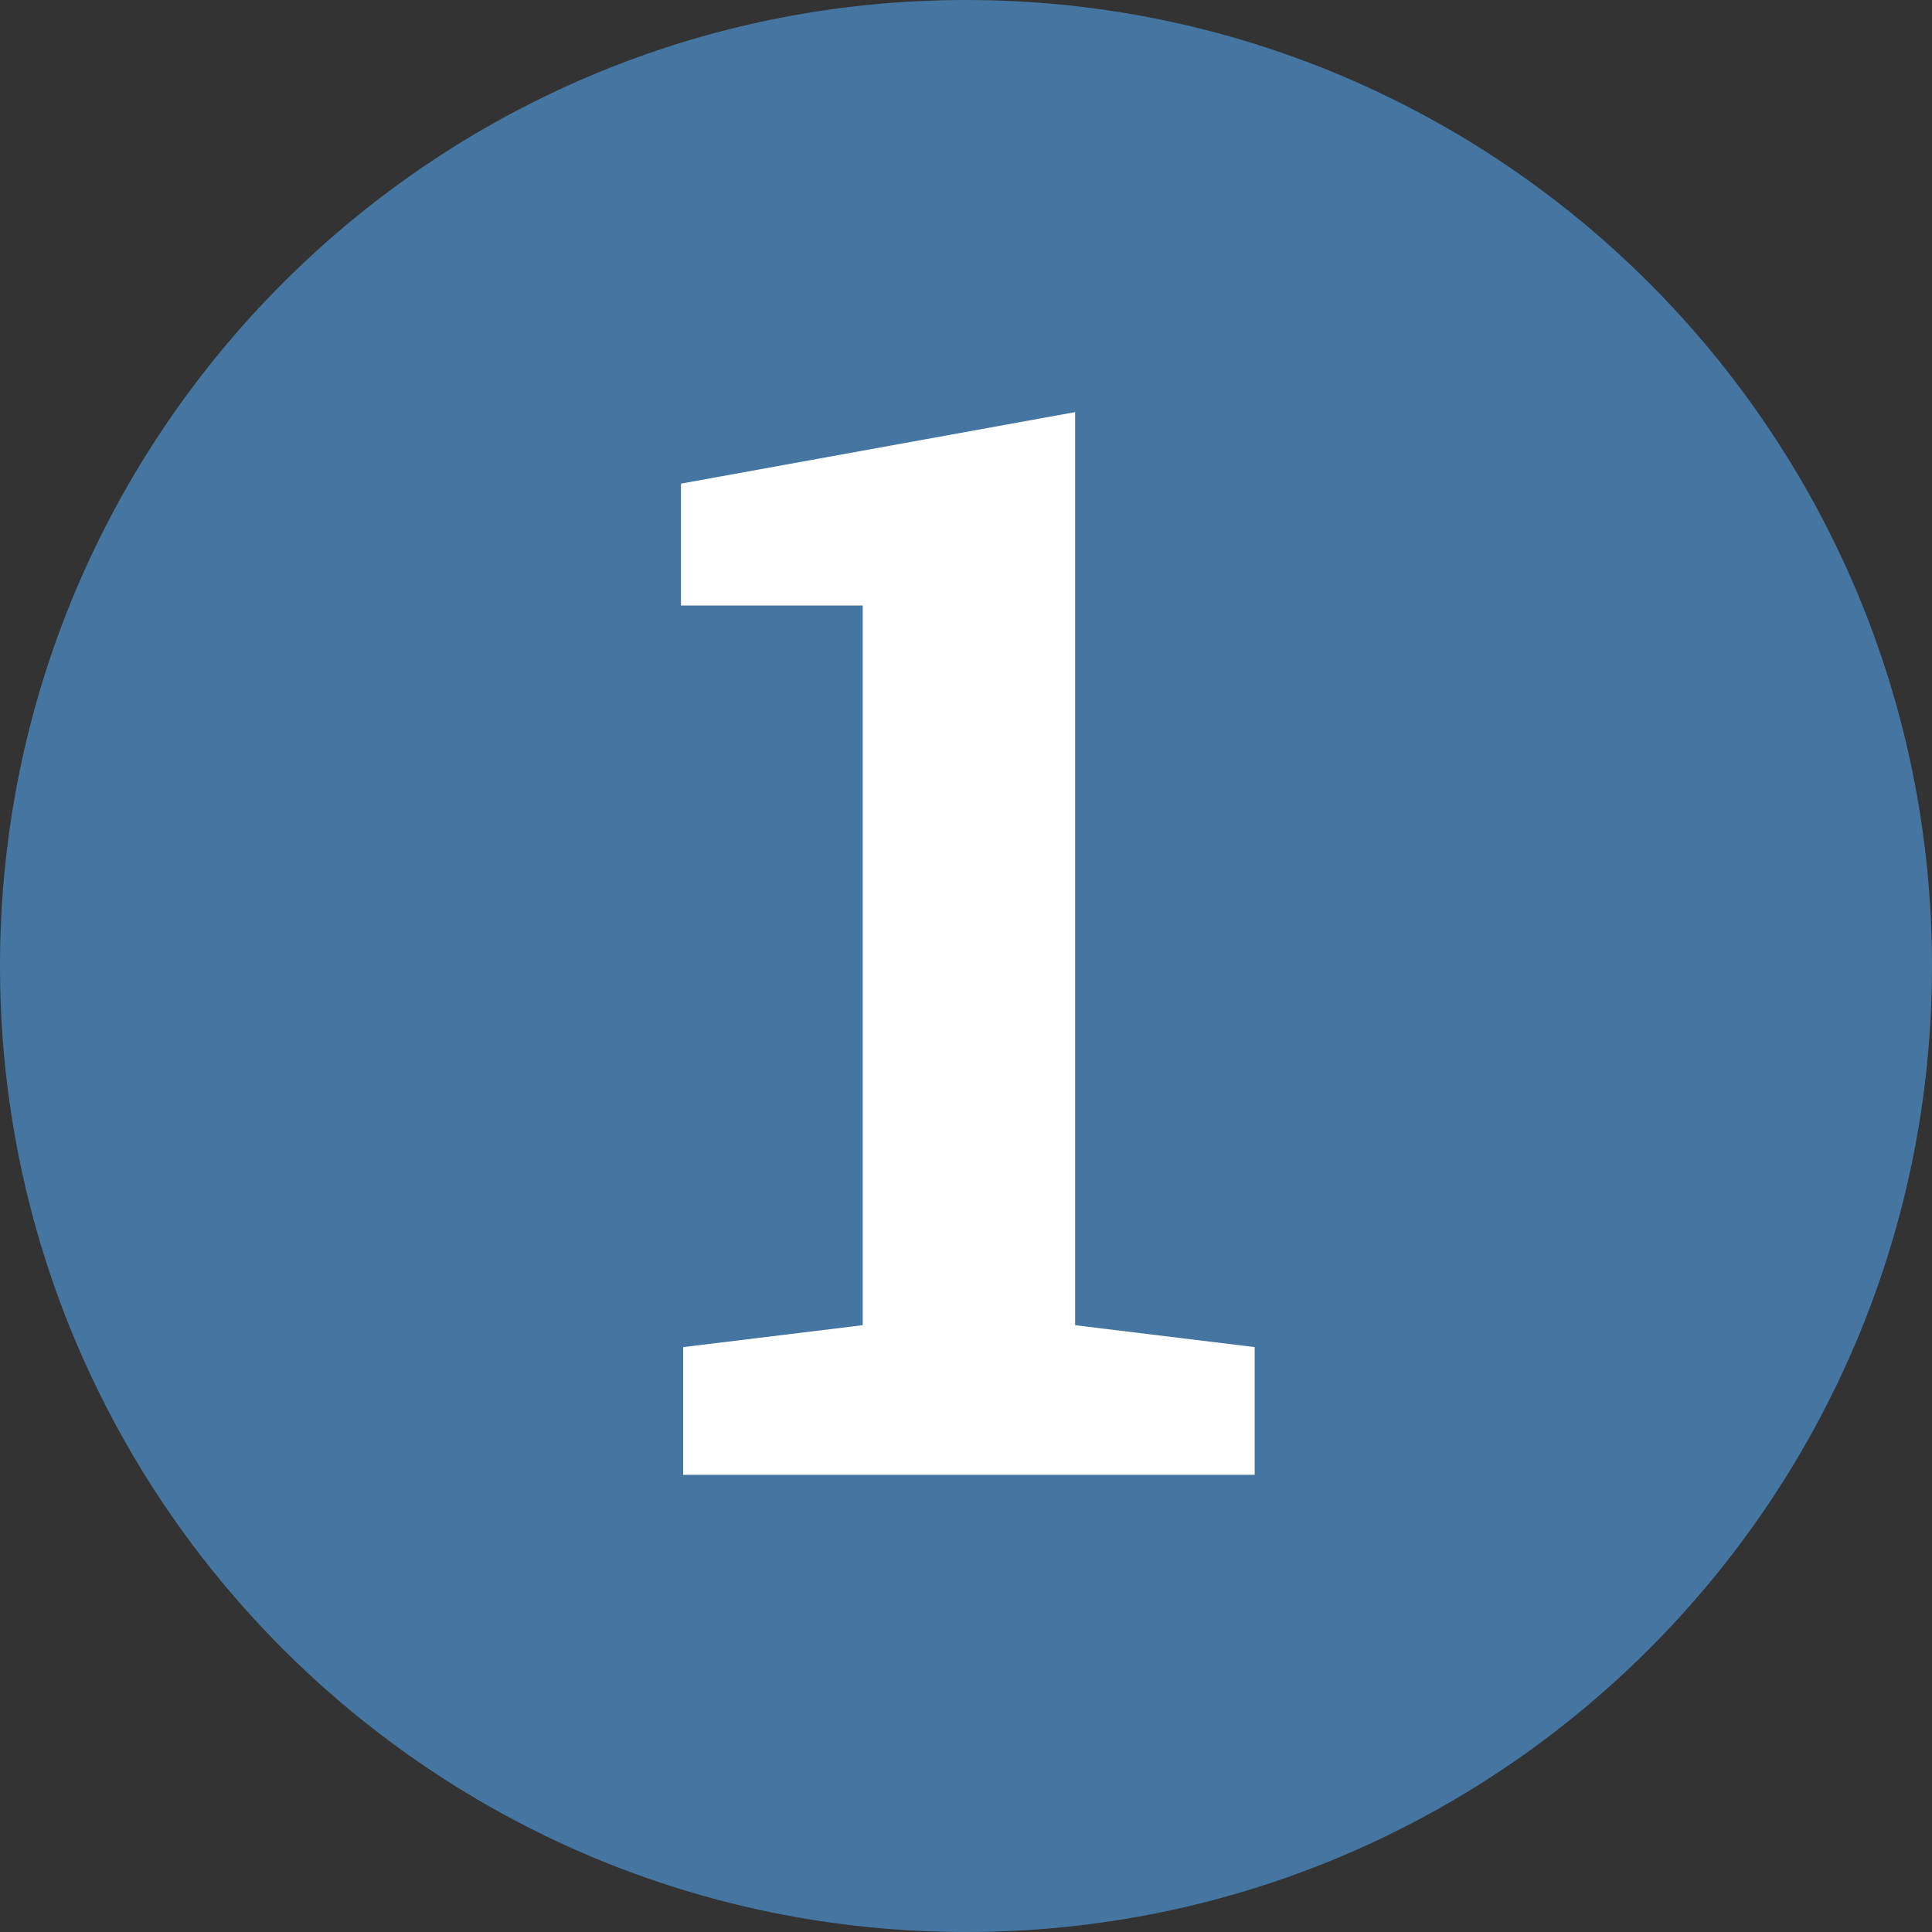
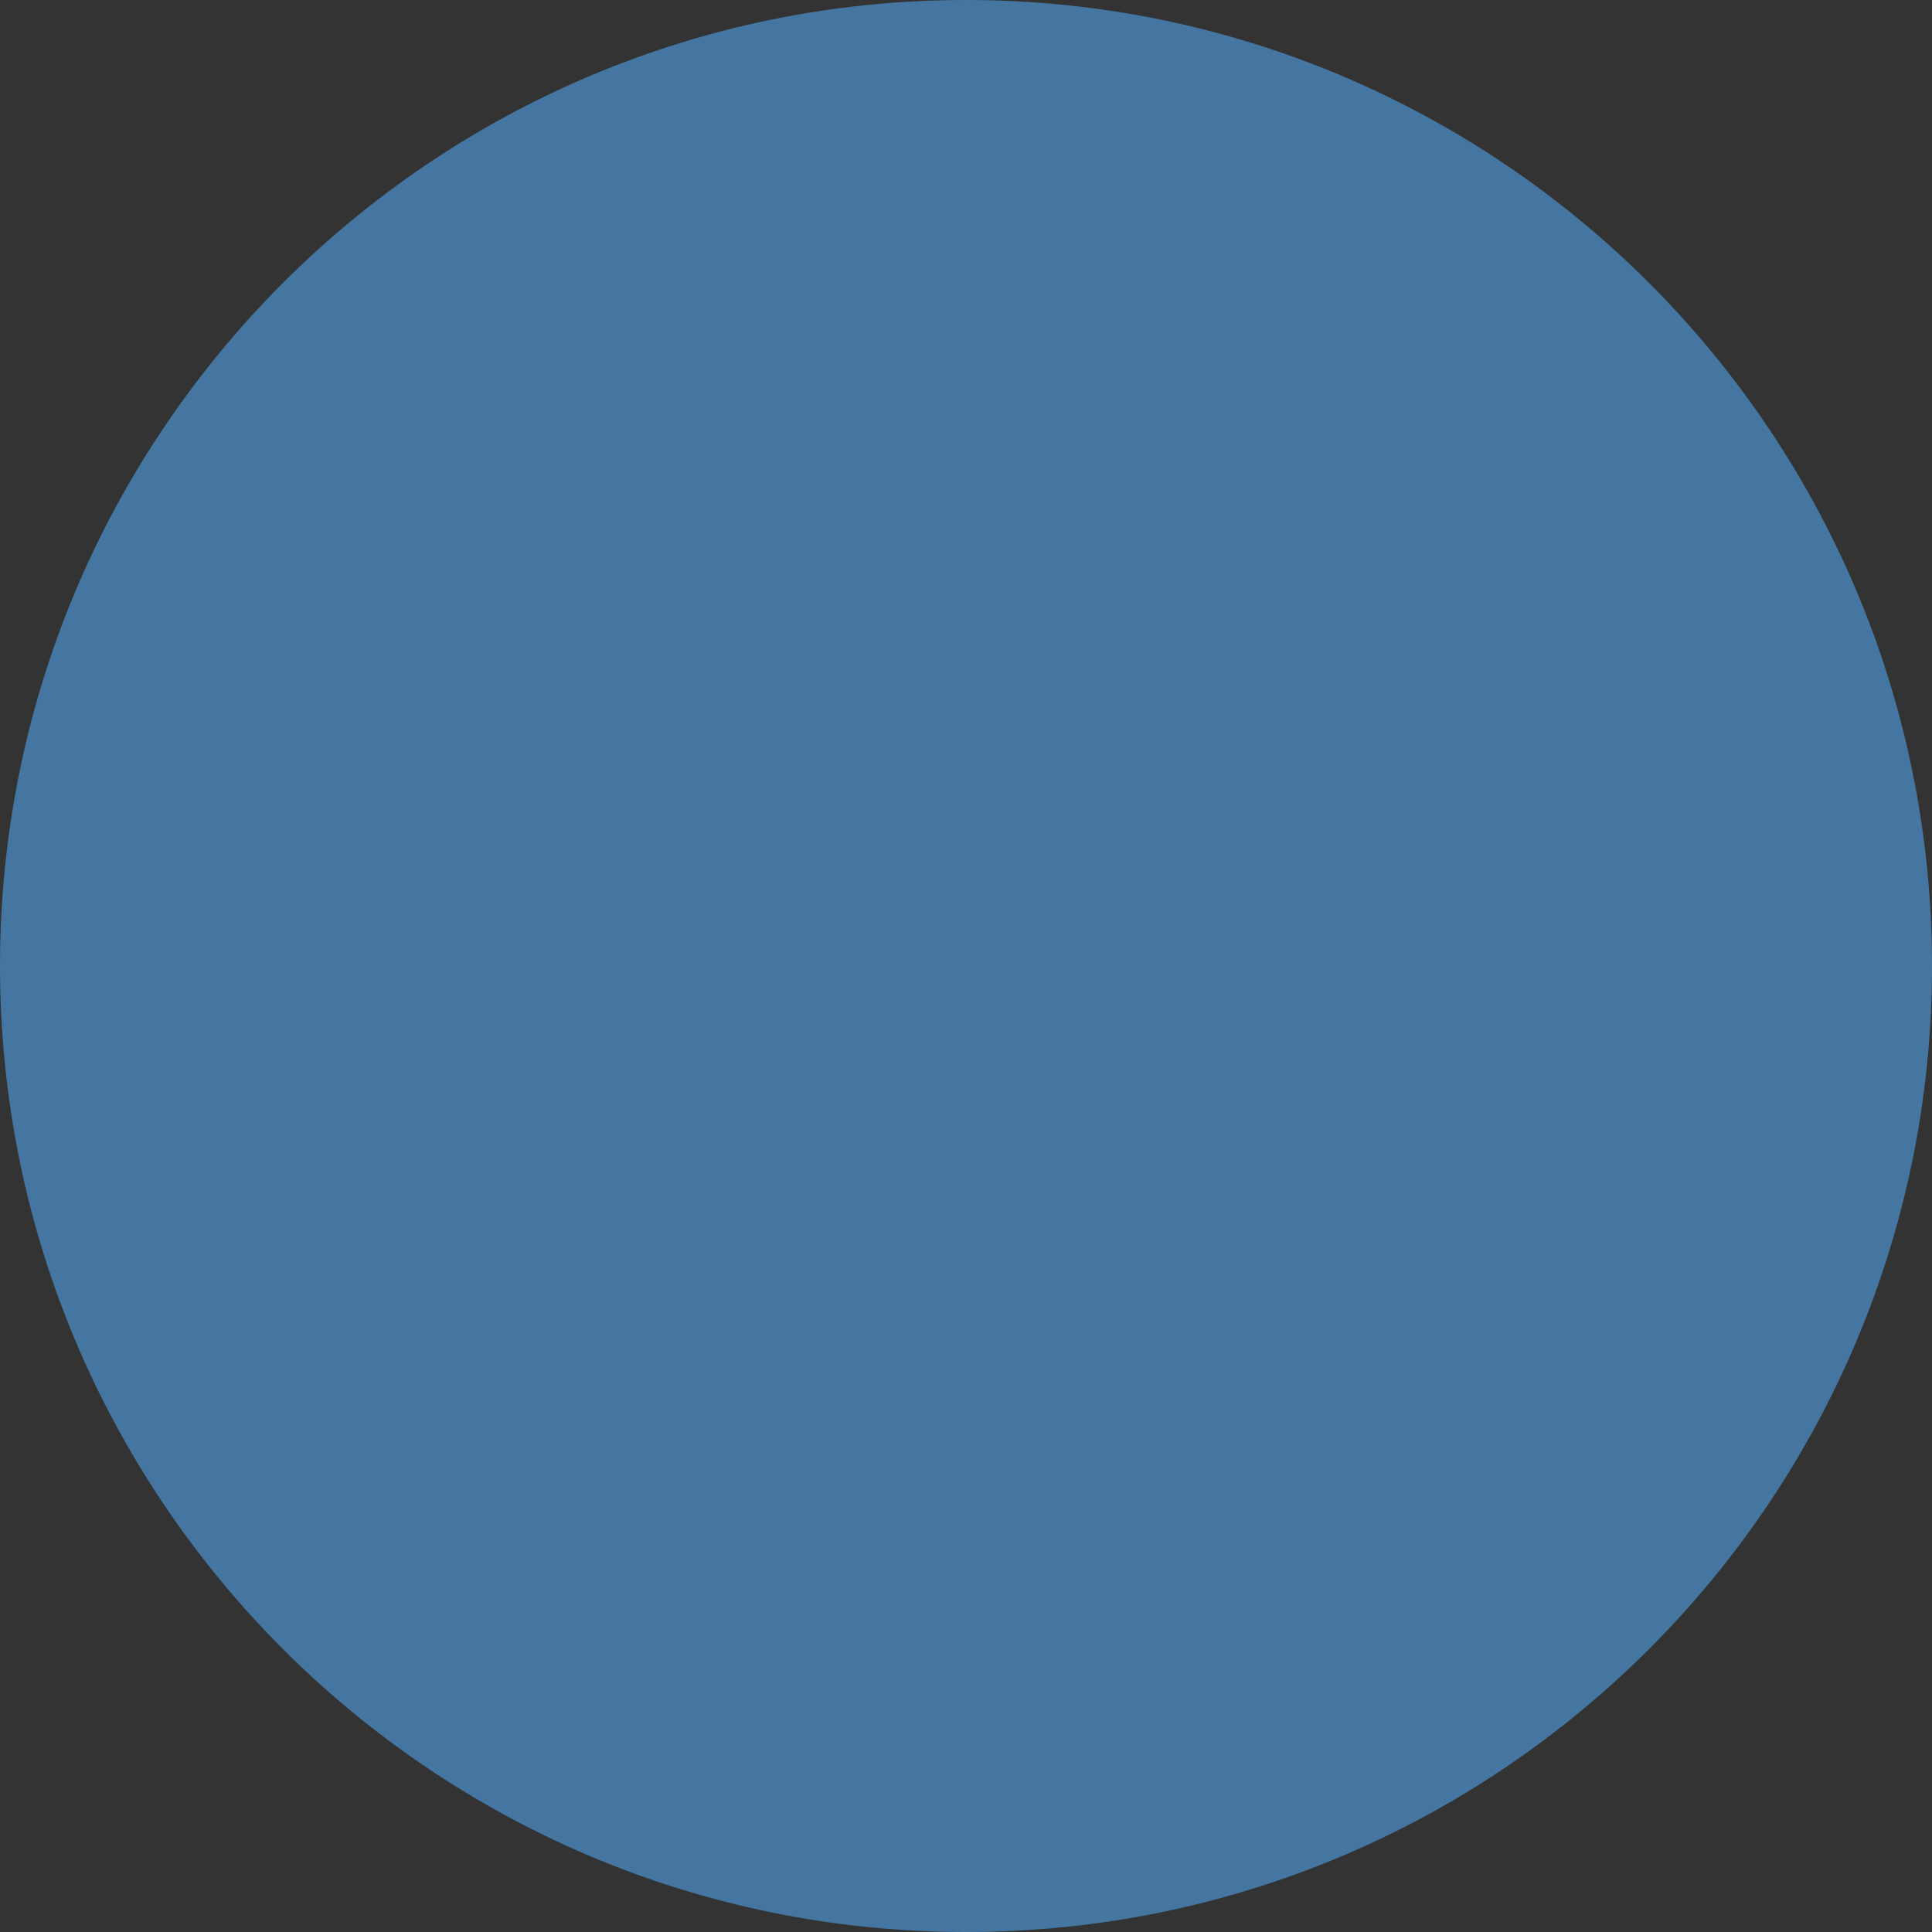
<svg xmlns="http://www.w3.org/2000/svg" width="1080" zoomAndPan="magnify" viewBox="0 0 810 810" height="1080" preserveAspectRatio="xMidYMid meet" version="1.0">
  <rect x="0" y="0" width="810" height="810" fill="#333333" stroke="none" />
  <defs>
    <g />
    <clipPath id="d250d55477">
      <path d="M 405 0 C 181.324 0 0 181.324 0 405 C 0 628.676 181.324 810 405 810 C 628.676 810 810 628.676 810 405 C 810 181.324 628.676 0 405 0 Z M 405 0 " clip-rule="nonzero" />
    </clipPath>
  </defs>
  <g clip-path="url(#d250d55477)">
    <rect x="-81" width="972" fill="#4476a1" y="-81" height="972" fill-opacity="1" />
  </g>
  <g fill="#ffffff" fill-opacity="1">
    <g transform="translate(266.528, 618.329)">
      <g>
-         <path d="M 19.891 -53.547 L 95.172 -62.734 L 95.172 -364.453 L 18.969 -364.453 L 18.969 -415.562 L 184.219 -445.547 L 184.219 -62.734 L 259.5 -53.547 L 259.5 0 L 19.891 0 Z M 19.891 -53.547 " />
-       </g>
+         </g>
    </g>
  </g>
</svg>